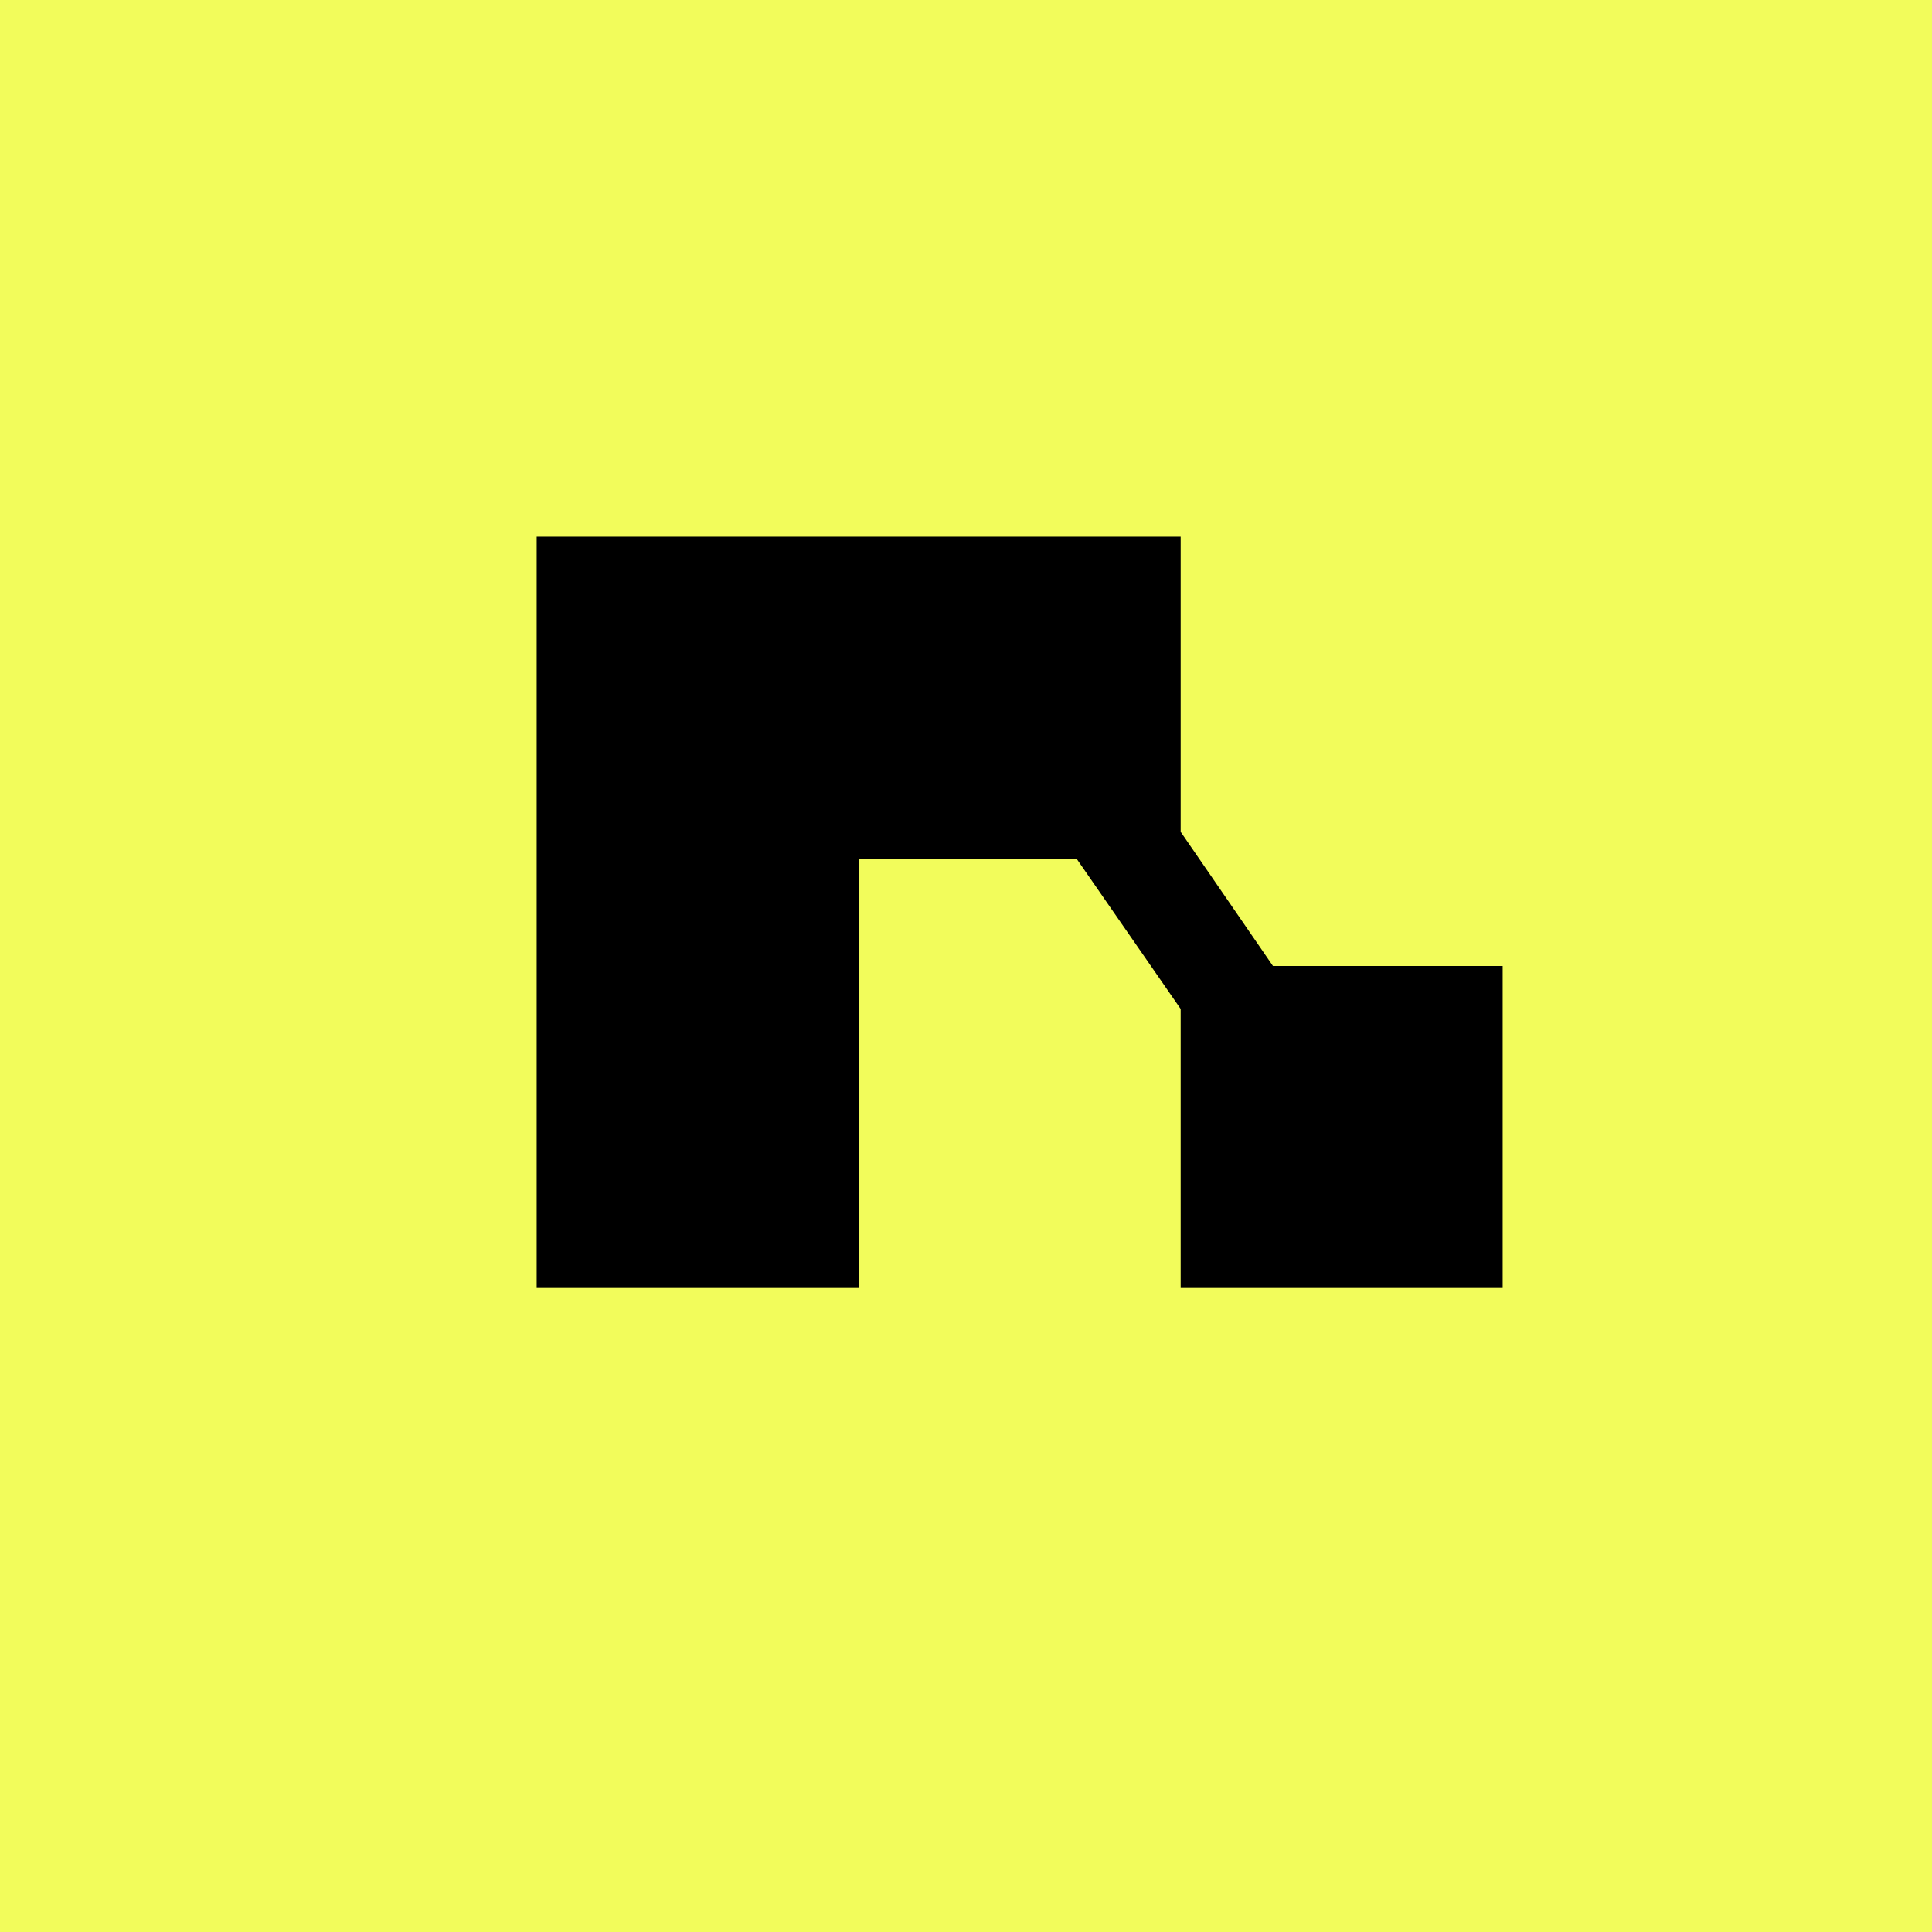
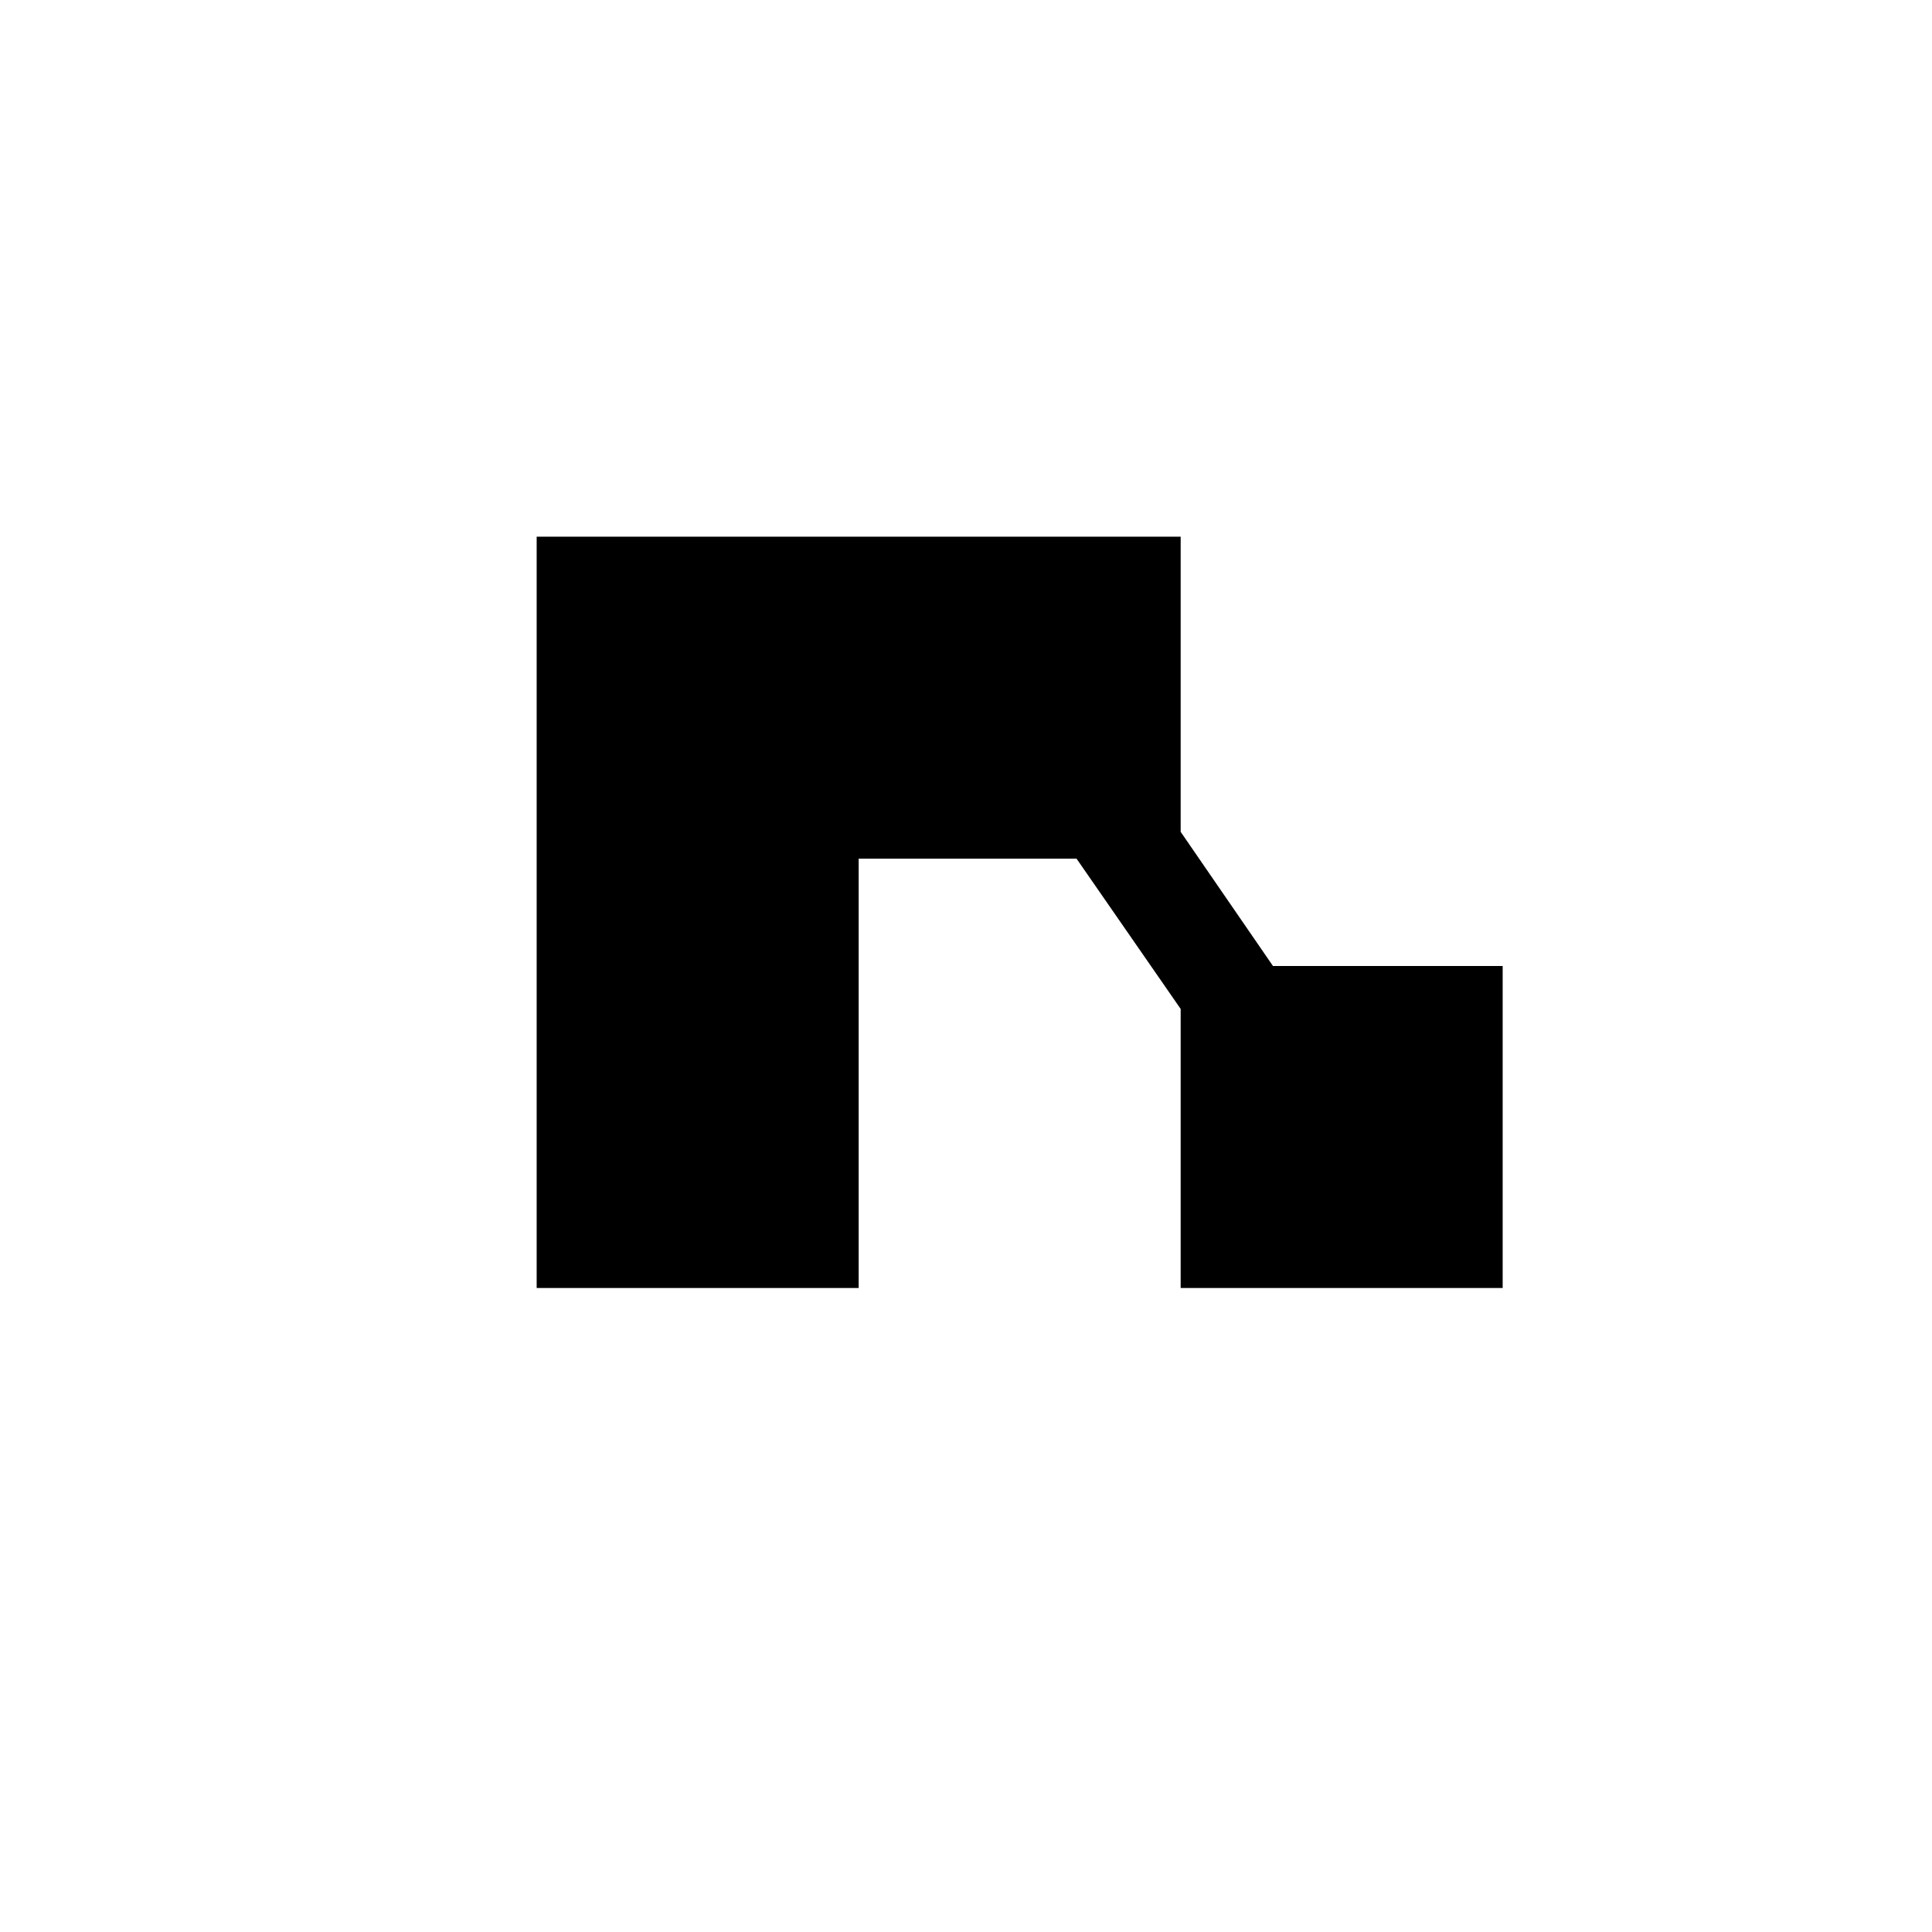
<svg xmlns="http://www.w3.org/2000/svg" width="18" height="18" viewBox="0 0 18 18">
-   <path fill="#F2FC5B" d="M0 0h18v18H0z" />
  <path d="M11 7.75 11.86 9H14v3h-3V9.4L10.03 8H8v4H5V5h6v2.75Z" />
</svg>